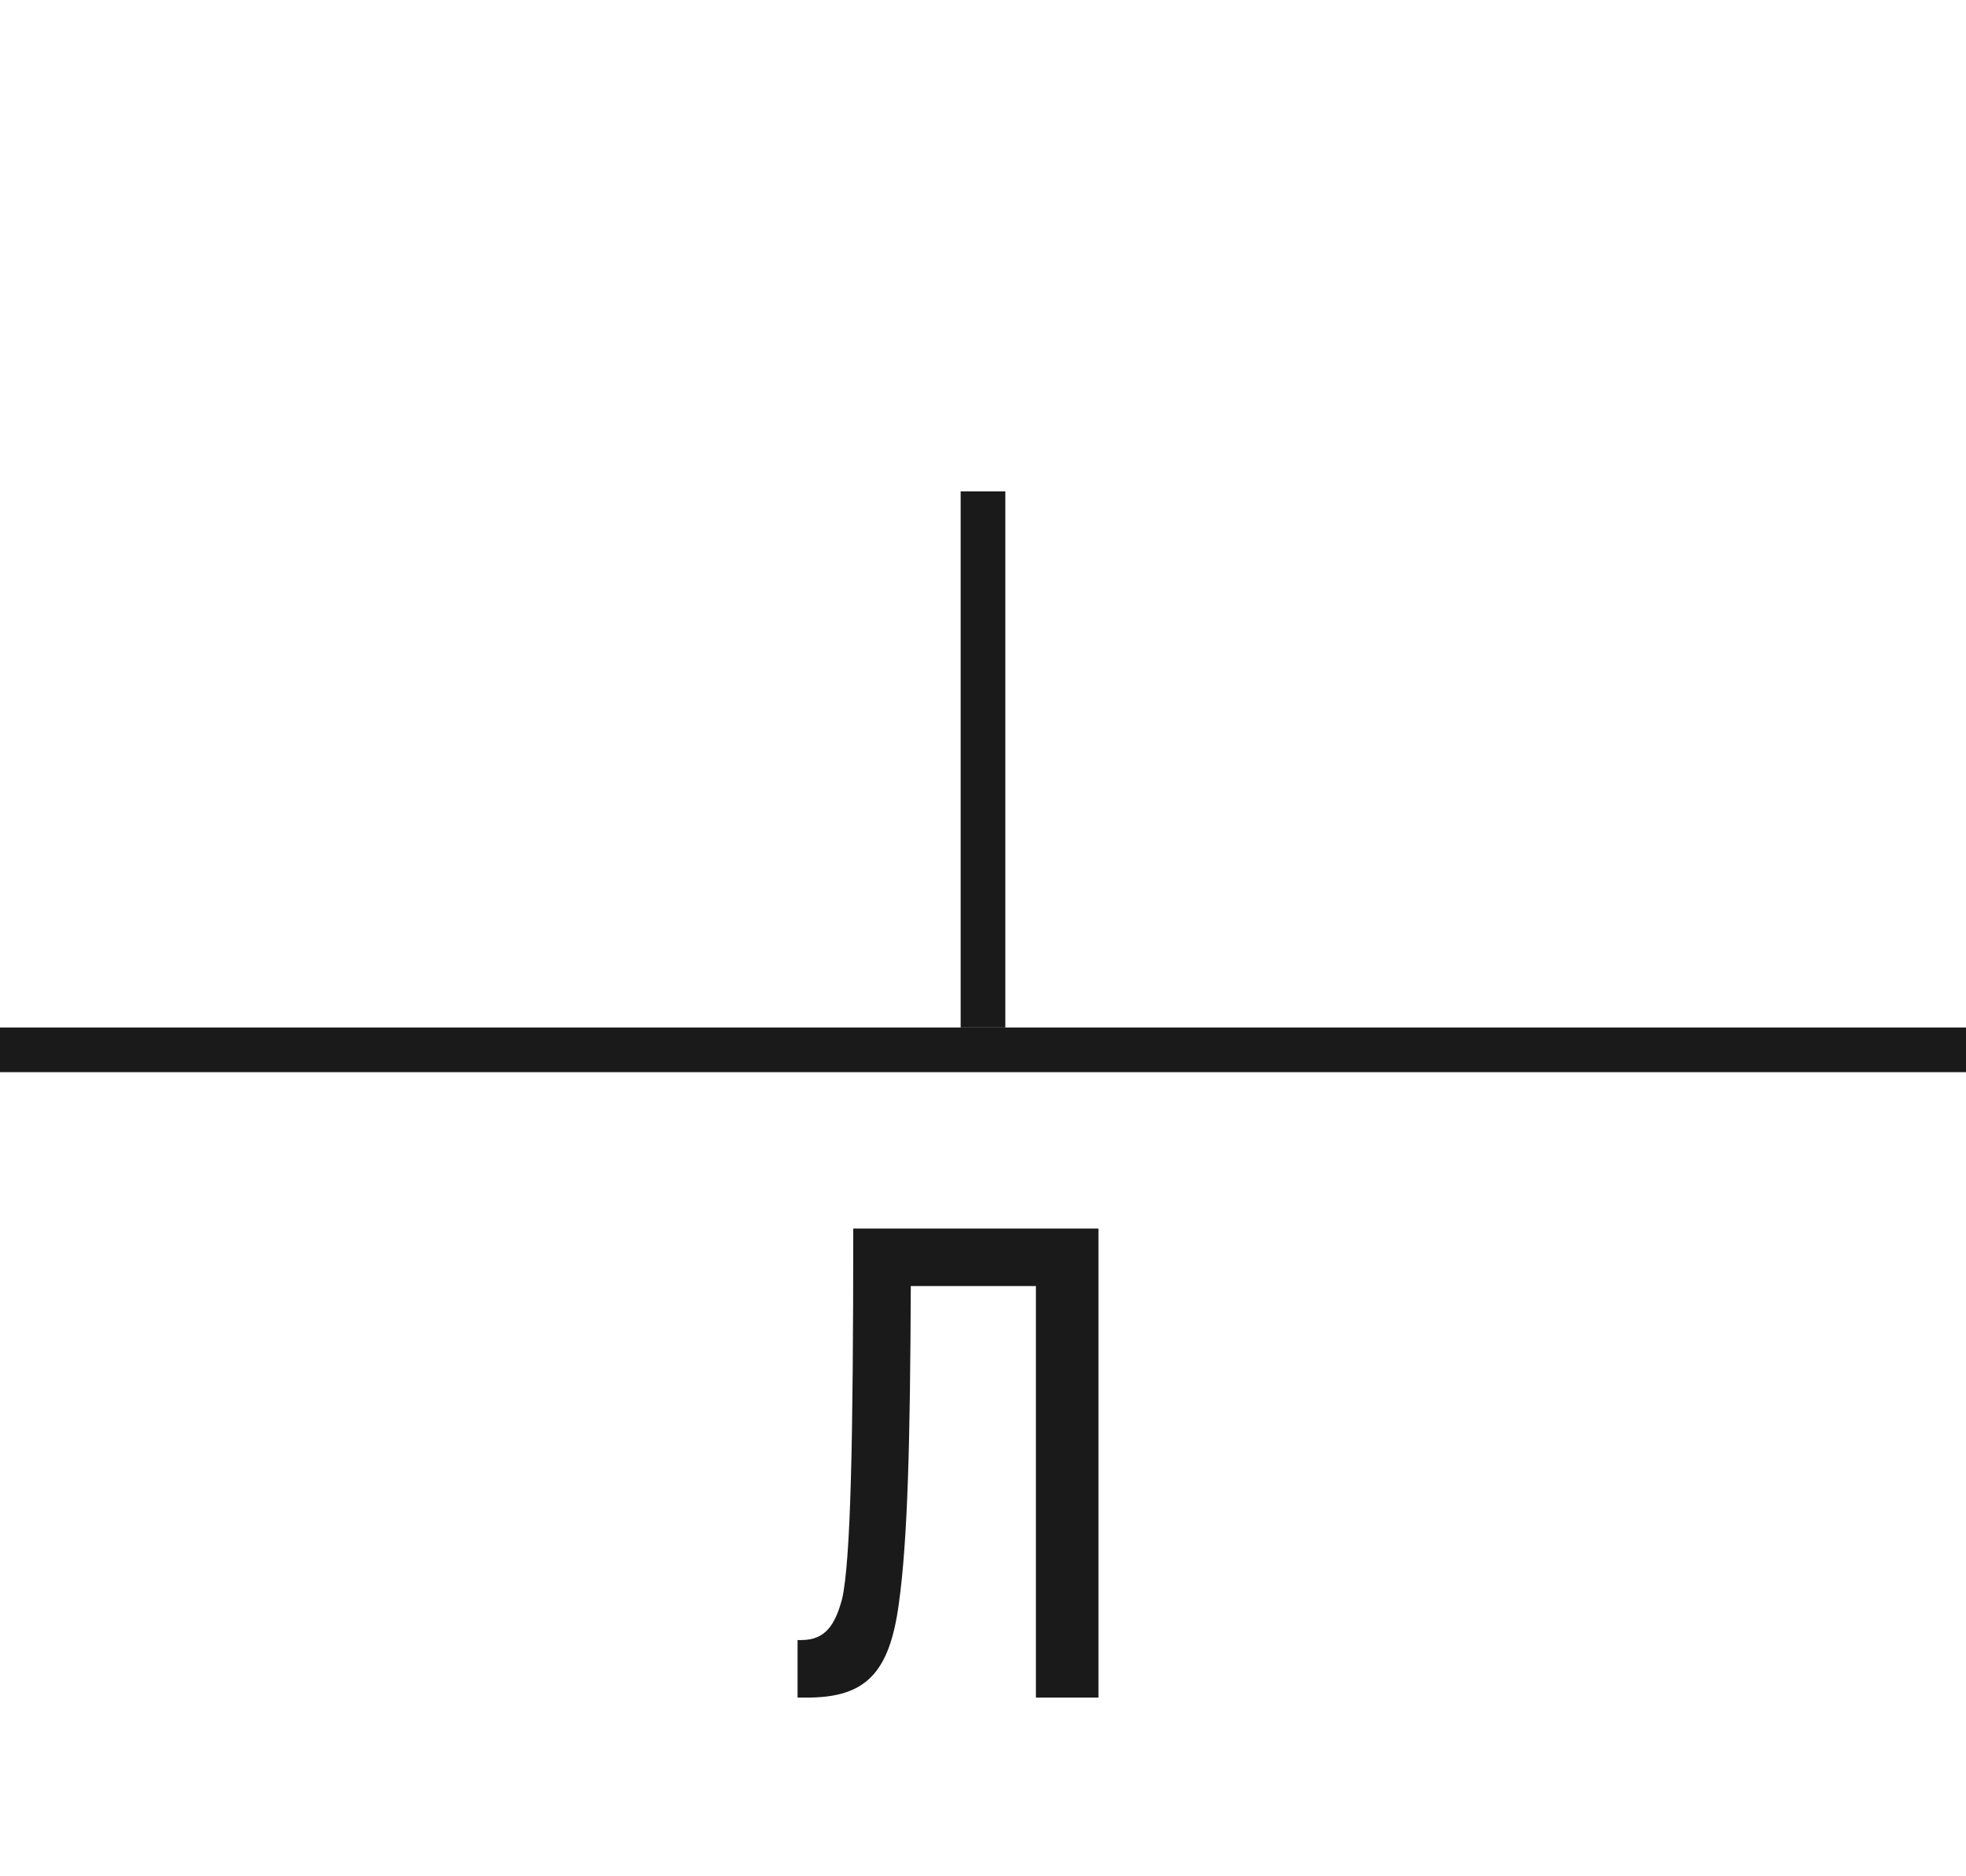
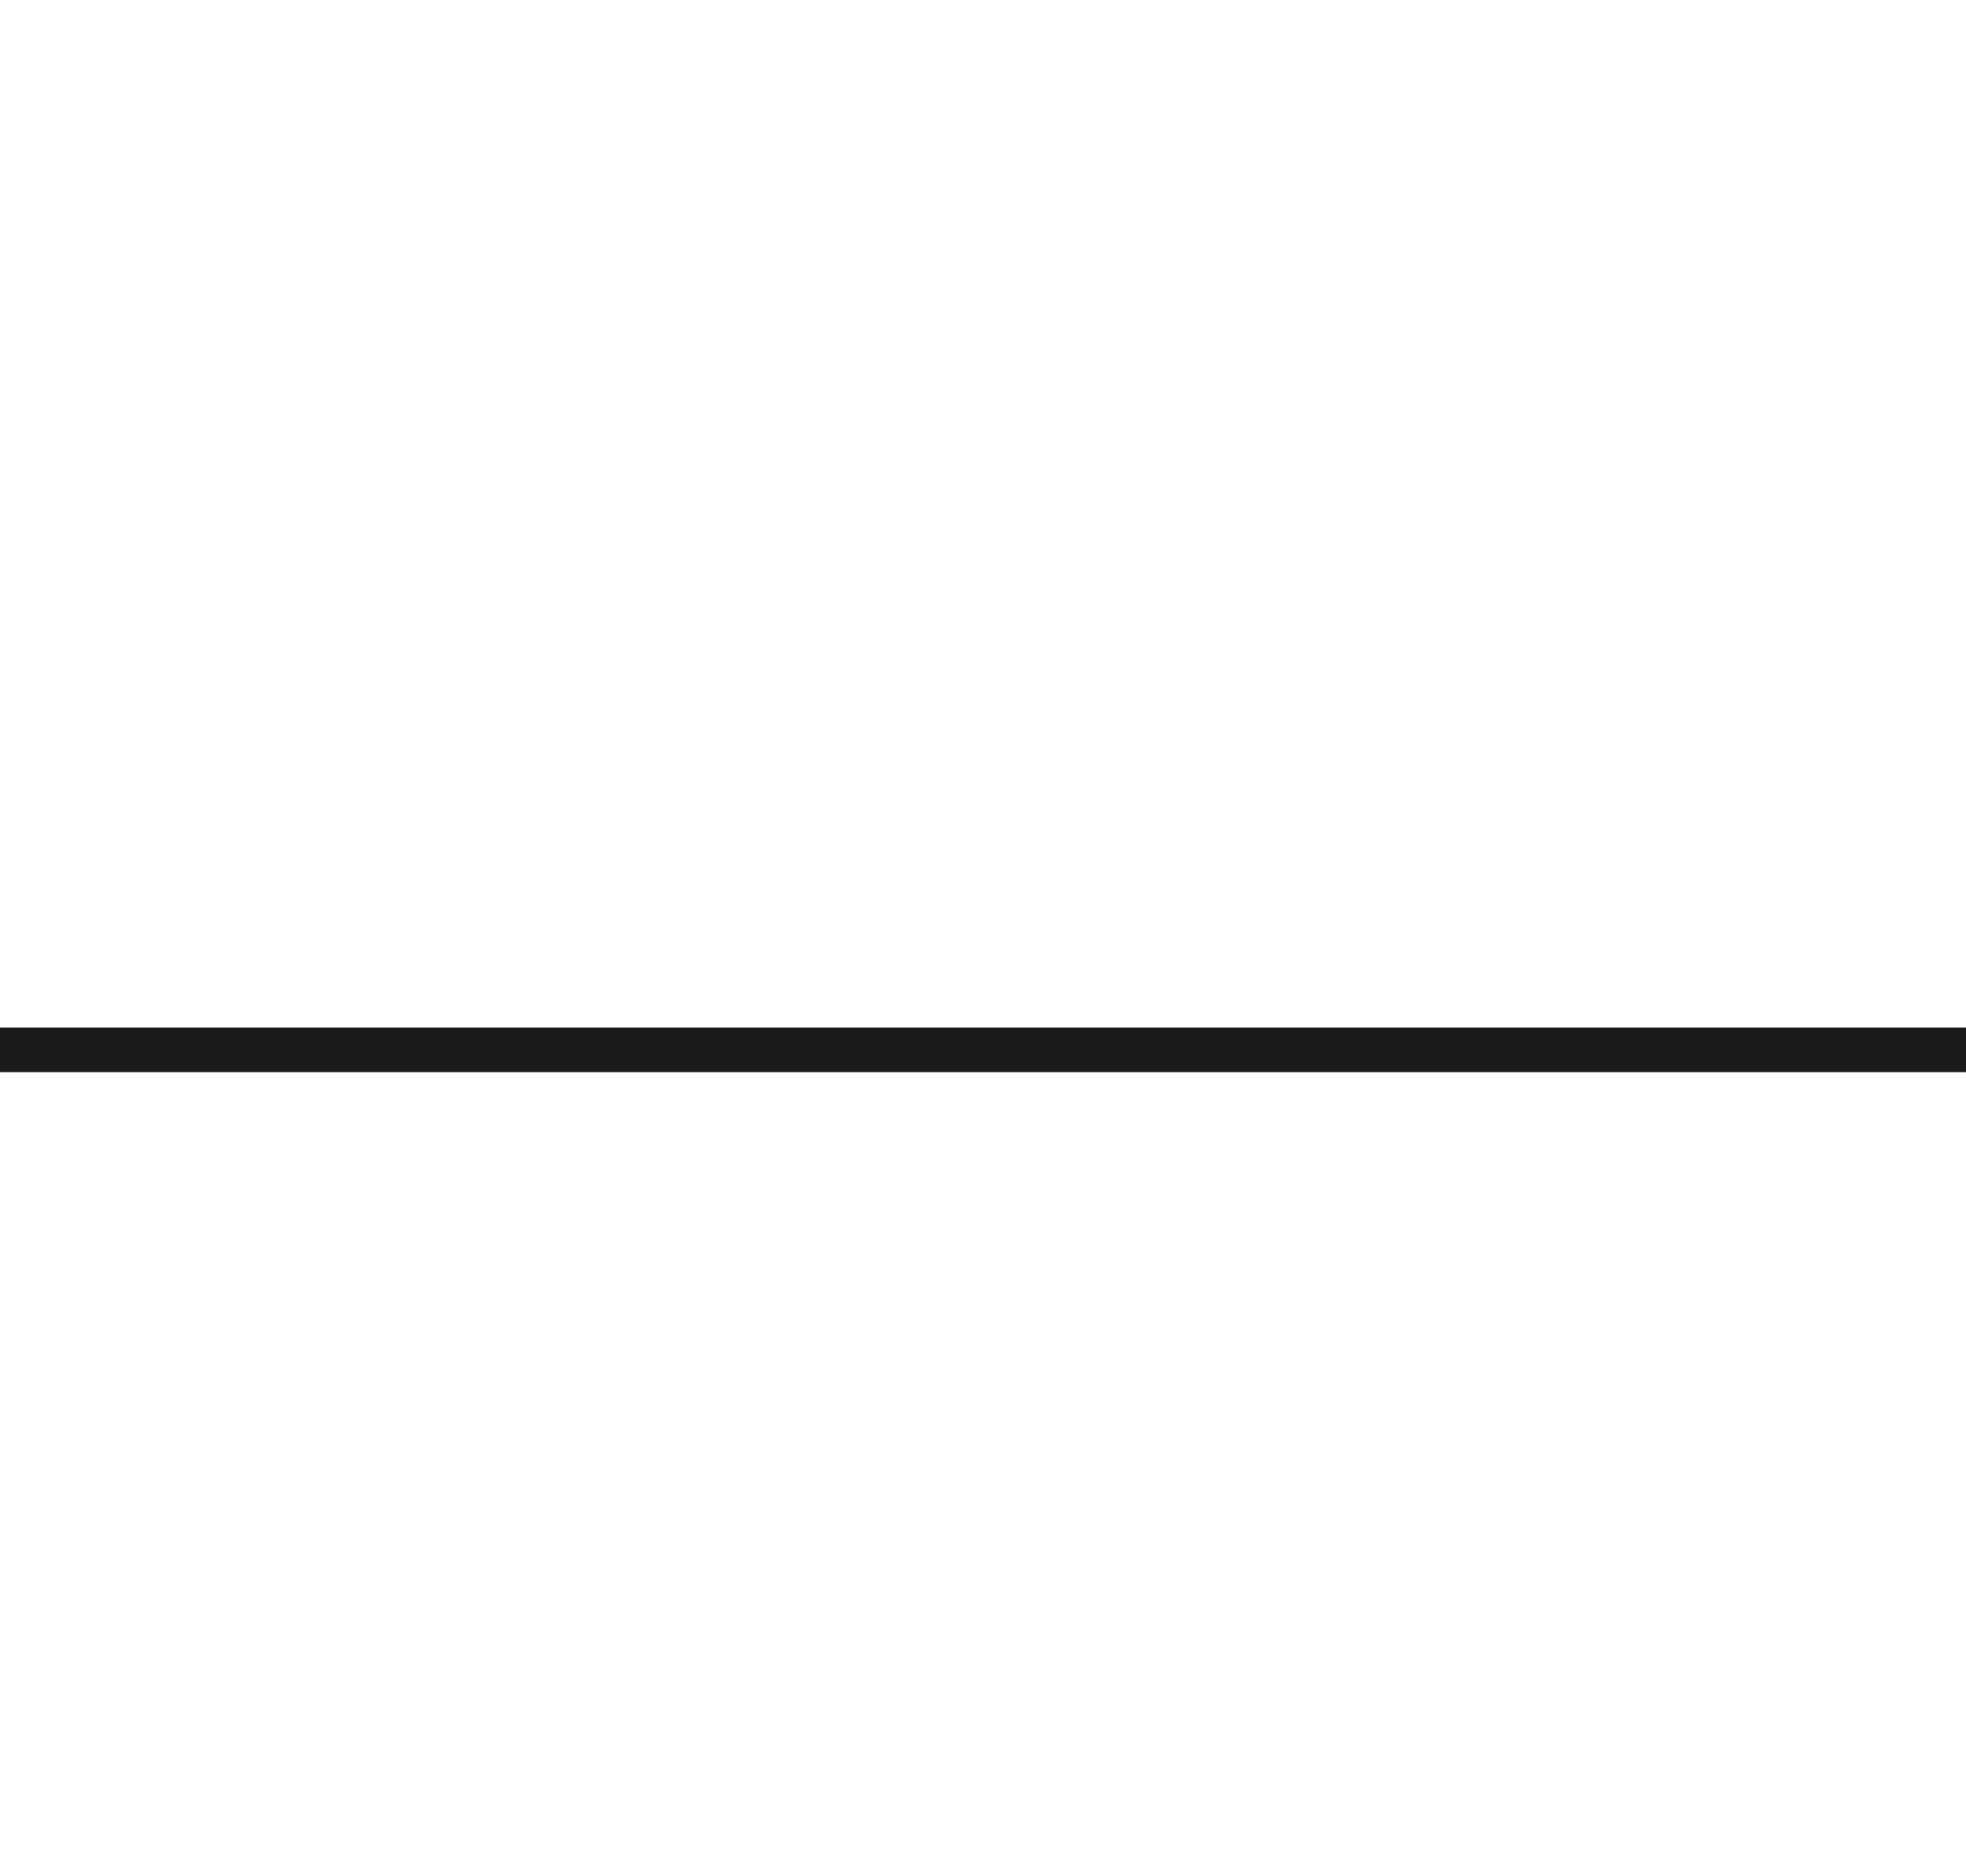
<svg xmlns="http://www.w3.org/2000/svg" width="44" height="42" viewBox="0 0 44 42" fill="none">
-   <rect width="1" height="12" transform="translate(21.5 11)" fill="#1A1A1A" />
  <rect width="44" height="1" transform="translate(0 23)" fill="#1A1A1A" />
-   <path d="M24.584 38H23.184V28.788H20.384C20.37 32.302 20.314 34.472 20.118 35.886C19.908 37.468 19.362 38 18.06 38H17.85V36.712H17.934C18.48 36.712 18.69 36.362 18.844 35.802C19.04 34.962 19.096 32.232 19.096 27.5H24.584V38Z" fill="#1A1A1A" />
</svg>